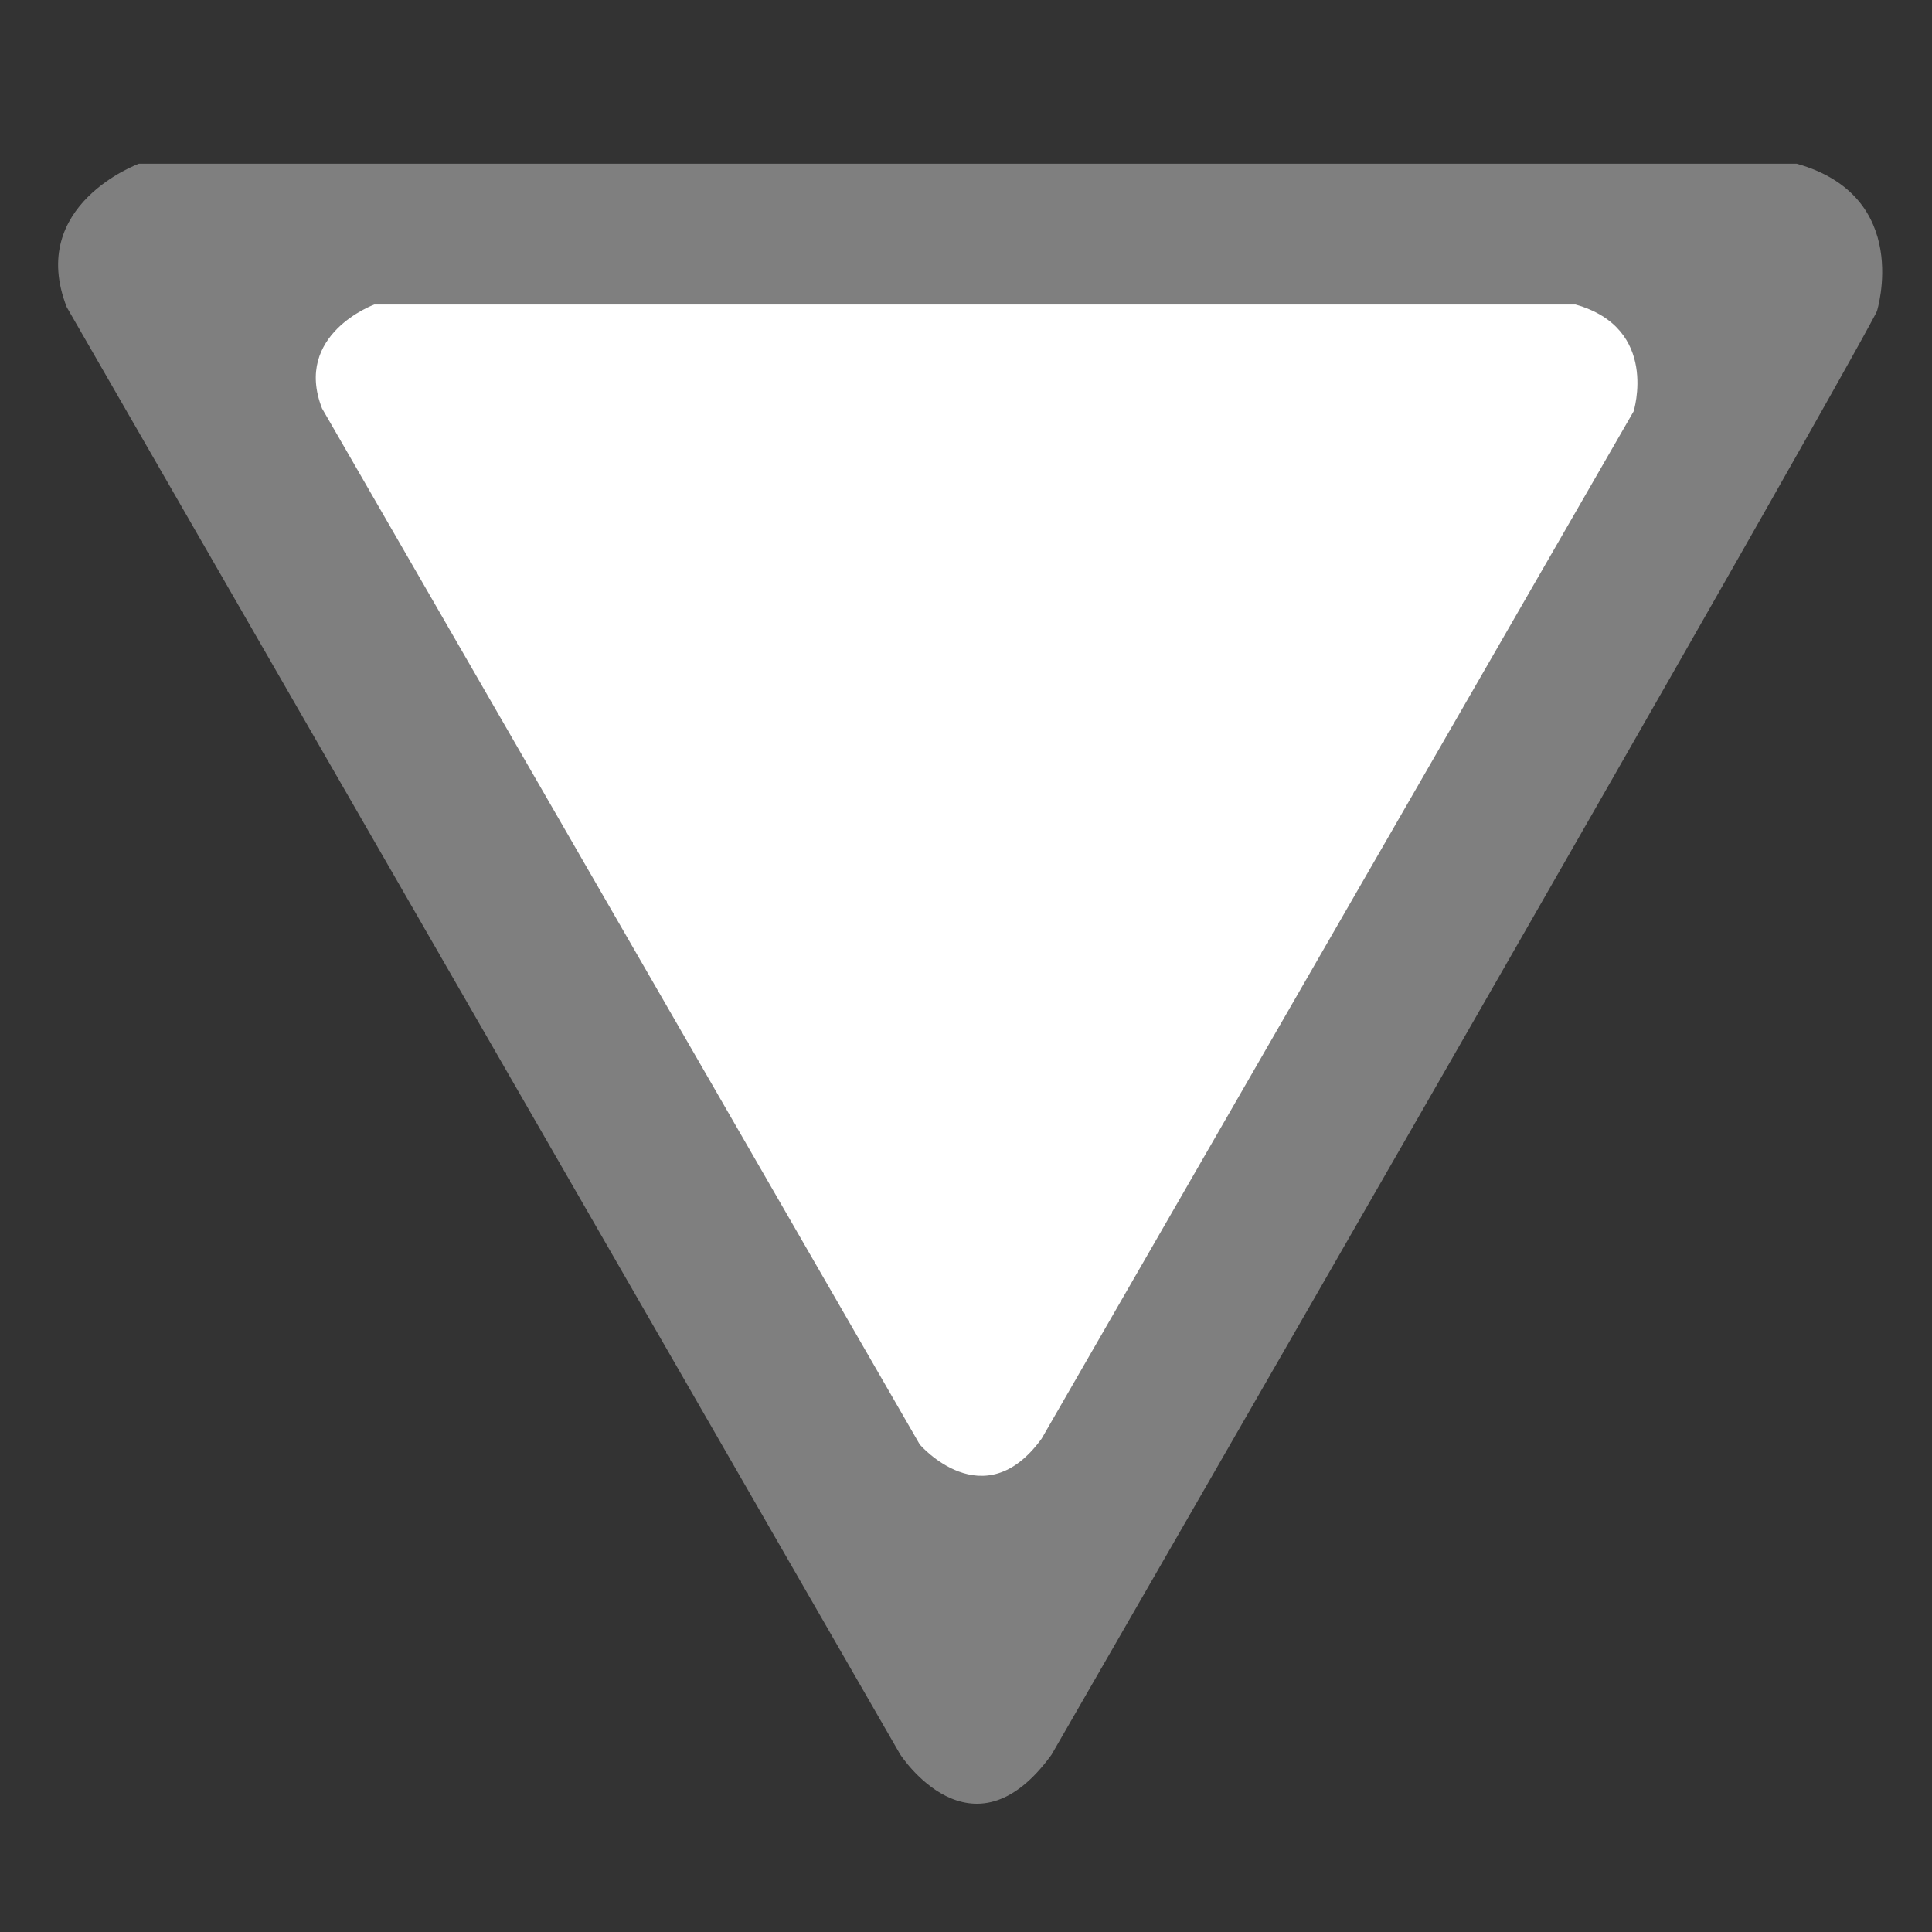
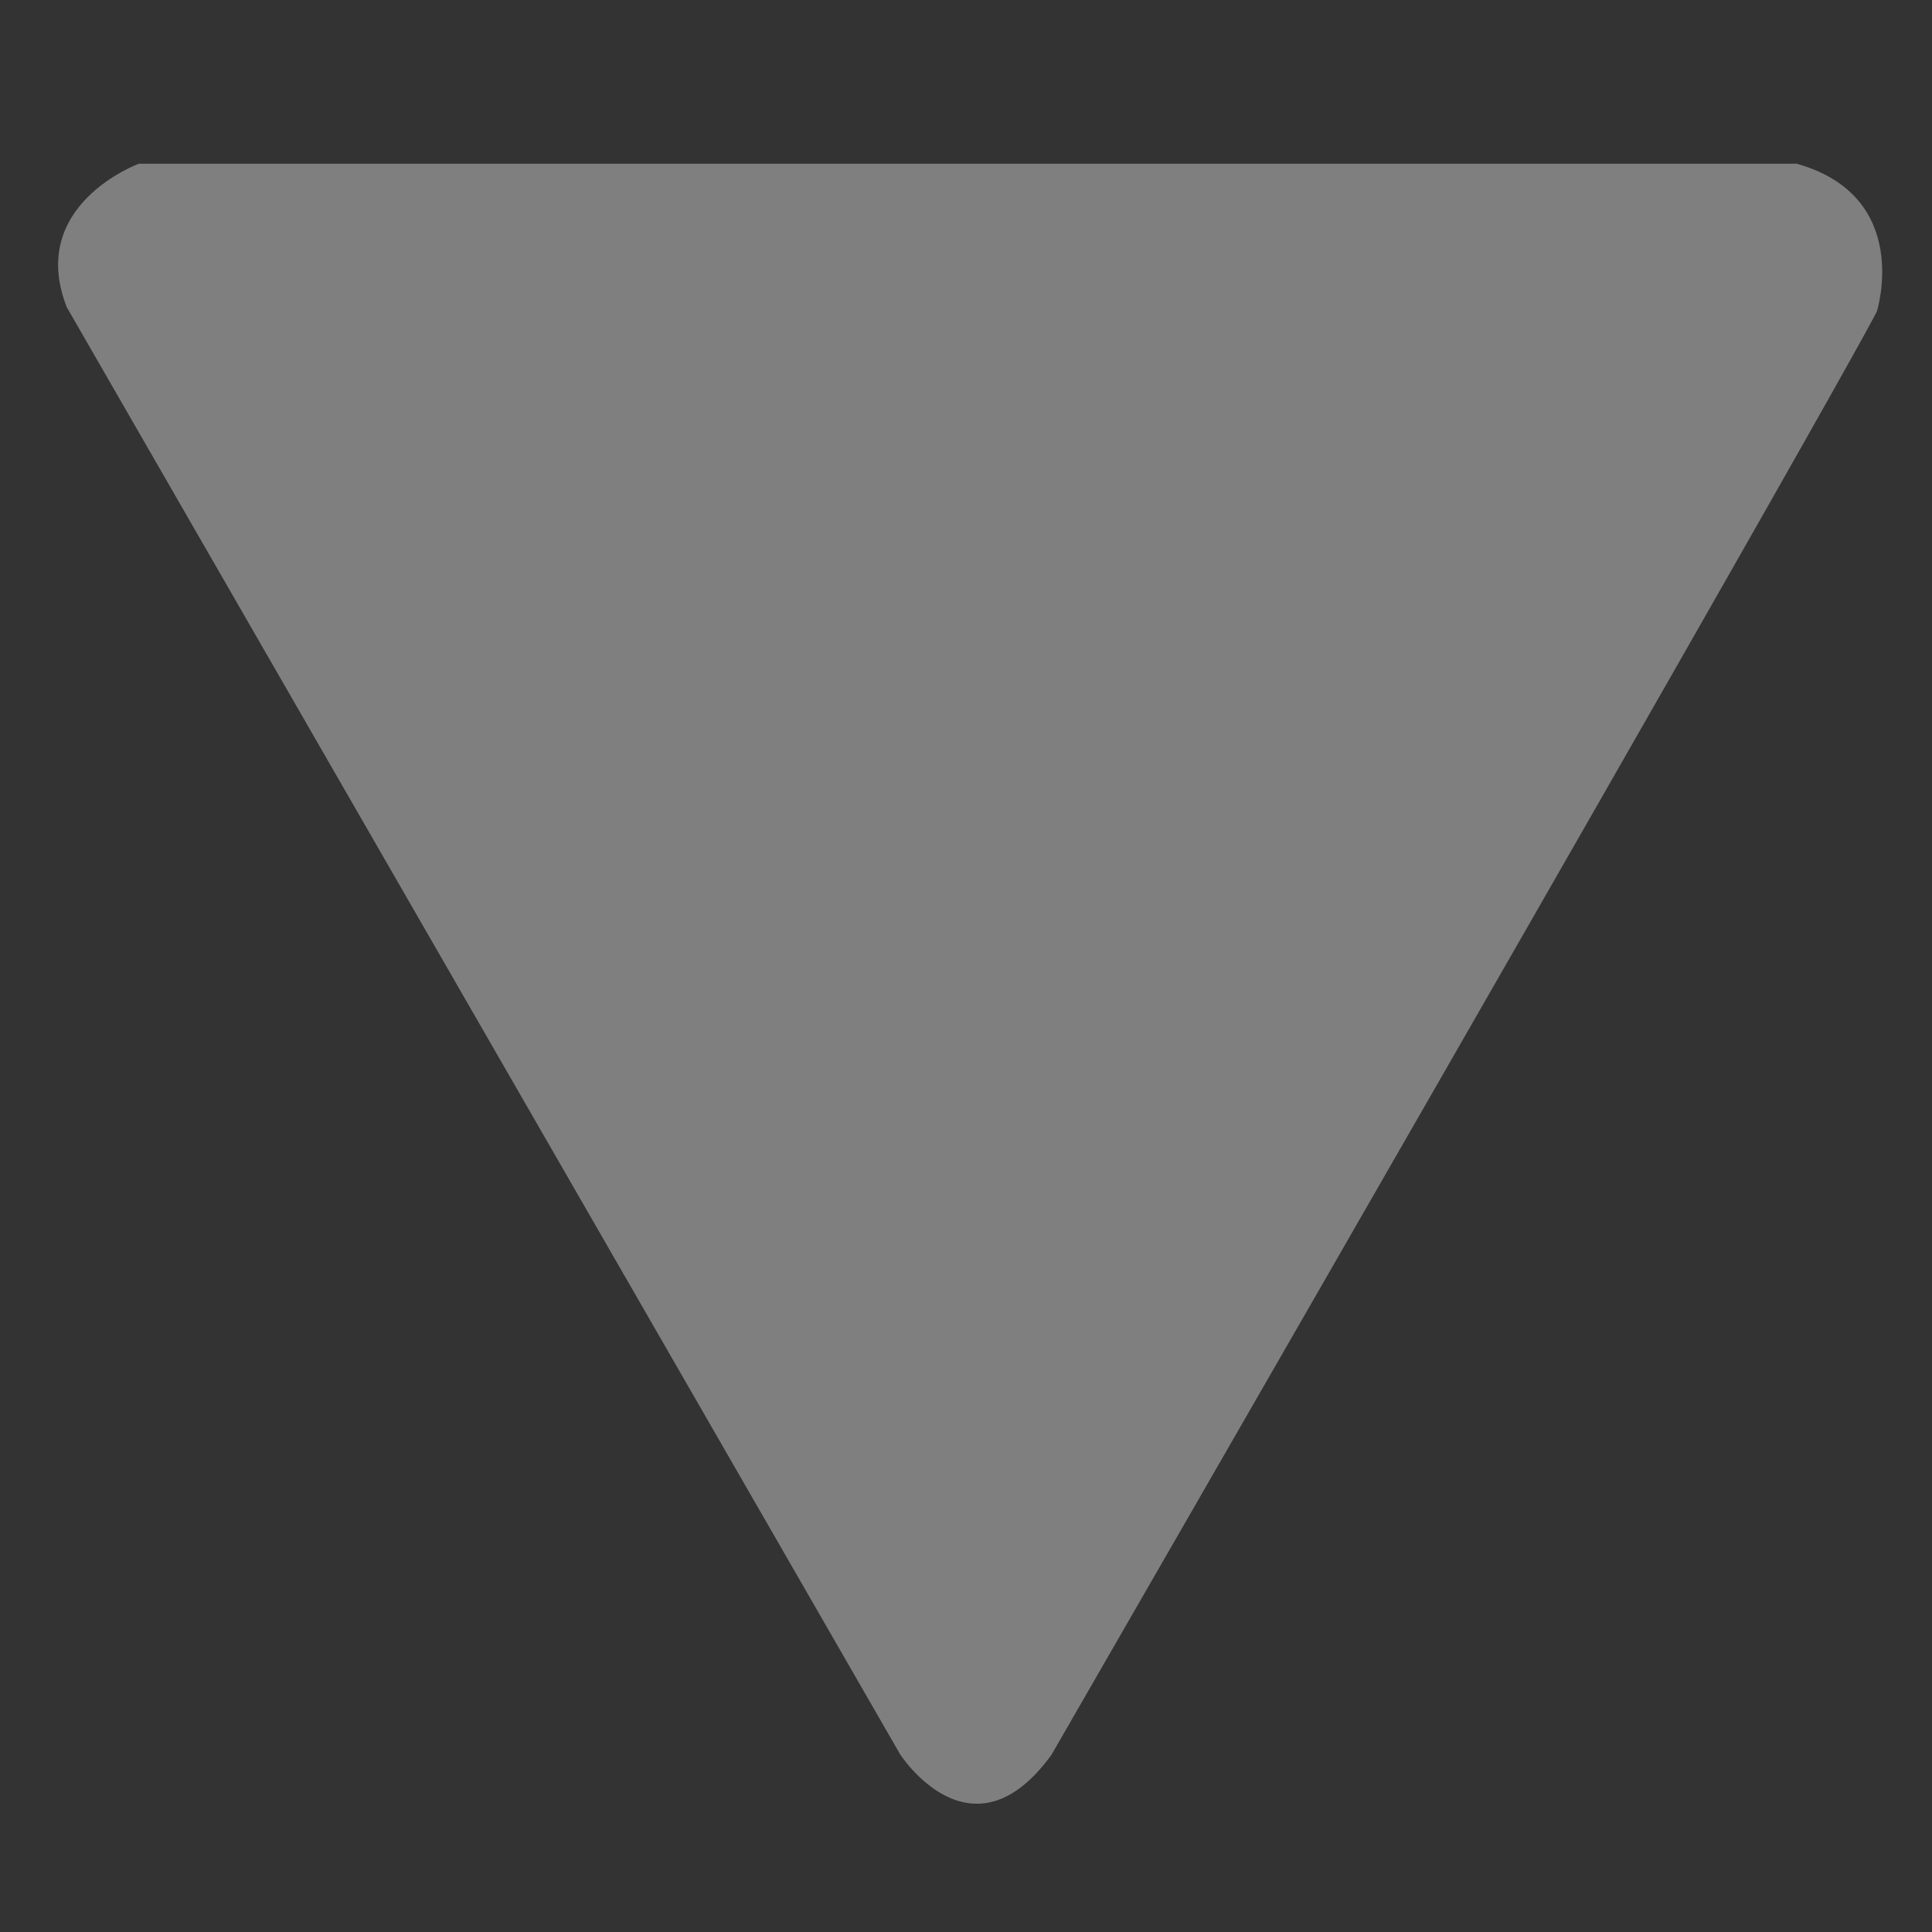
<svg xmlns="http://www.w3.org/2000/svg" width="250" height="250">
  <rect width="100%" height="100%" fill="#333333" stroke="none" />
  <defs>
    <pattern height="100" width="100" y="0" x="0" patternUnits="userSpaceOnUse" id="gridpattern">
      <image height="100" width="100" y="0" x="0" />
    </pattern>
  </defs>YIELD
 <g>
    <title>Layer 1</title>
    <path fill="#7f7f7f" fill-rule="evenodd" stroke="#000000" stroke-width="0.435" stroke-miterlimit="4" stroke-opacity="0" id="path2835" d="m8.637,39.747l107.837,187.256c0,0 9.233,14.364 19.597,0.049c105.717,-183.447 106.801,-186.775 106.801,-186.775c0,0 4.664,-14.845 -10.364,-19.087c-214.543,0 -214.543,0 -214.543,0c0,0 -14.51,5.302 -9.328,18.557z" />
-     <path fill="#ffffff" fill-rule="evenodd" stroke="#000000" stroke-width="0.315" stroke-miterlimit="4" stroke-opacity="0" id="path3615" d="m41.673,52.854l77.347,134.068c0,0 8.26,9.604 15.77,-0.768c76.596,-132.916 76.596,-132.916 76.596,-132.916c0,0 3.379,-10.756 -7.509,-13.829c-155.446,0 -155.446,0 -155.446,0c0,0 -10.513,3.842 -6.759,13.445z" />
  </g>
</svg>